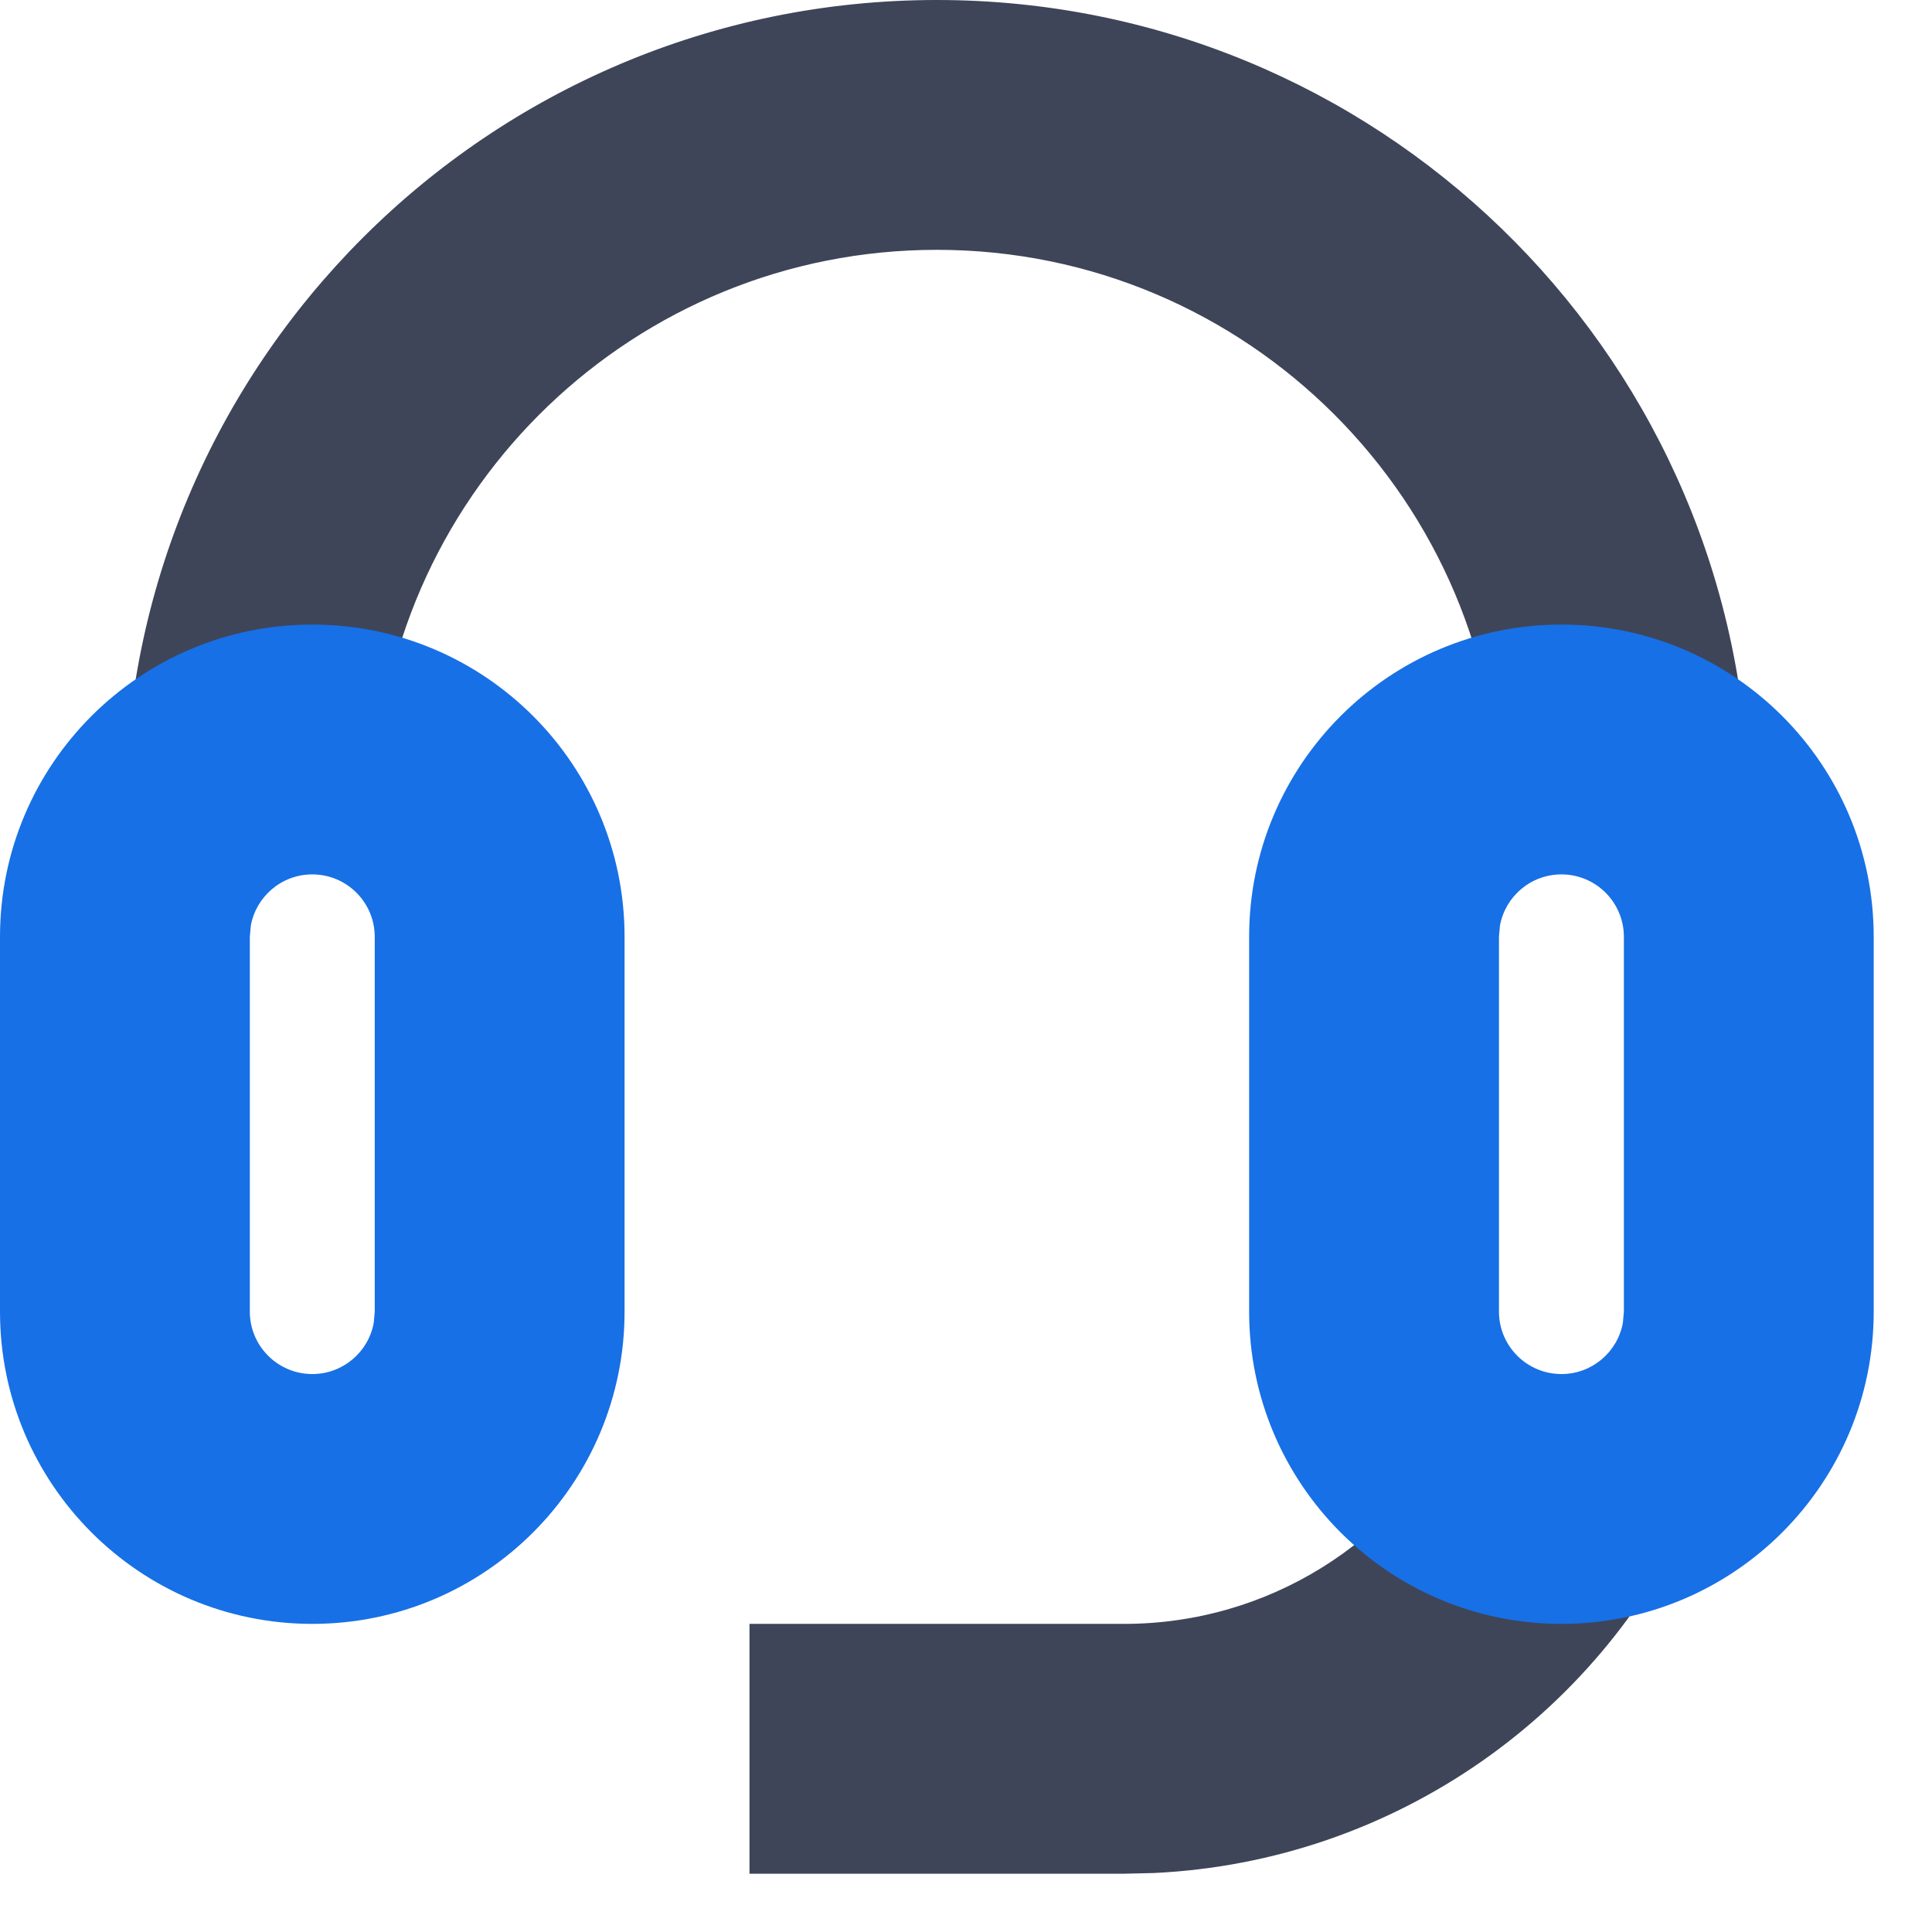
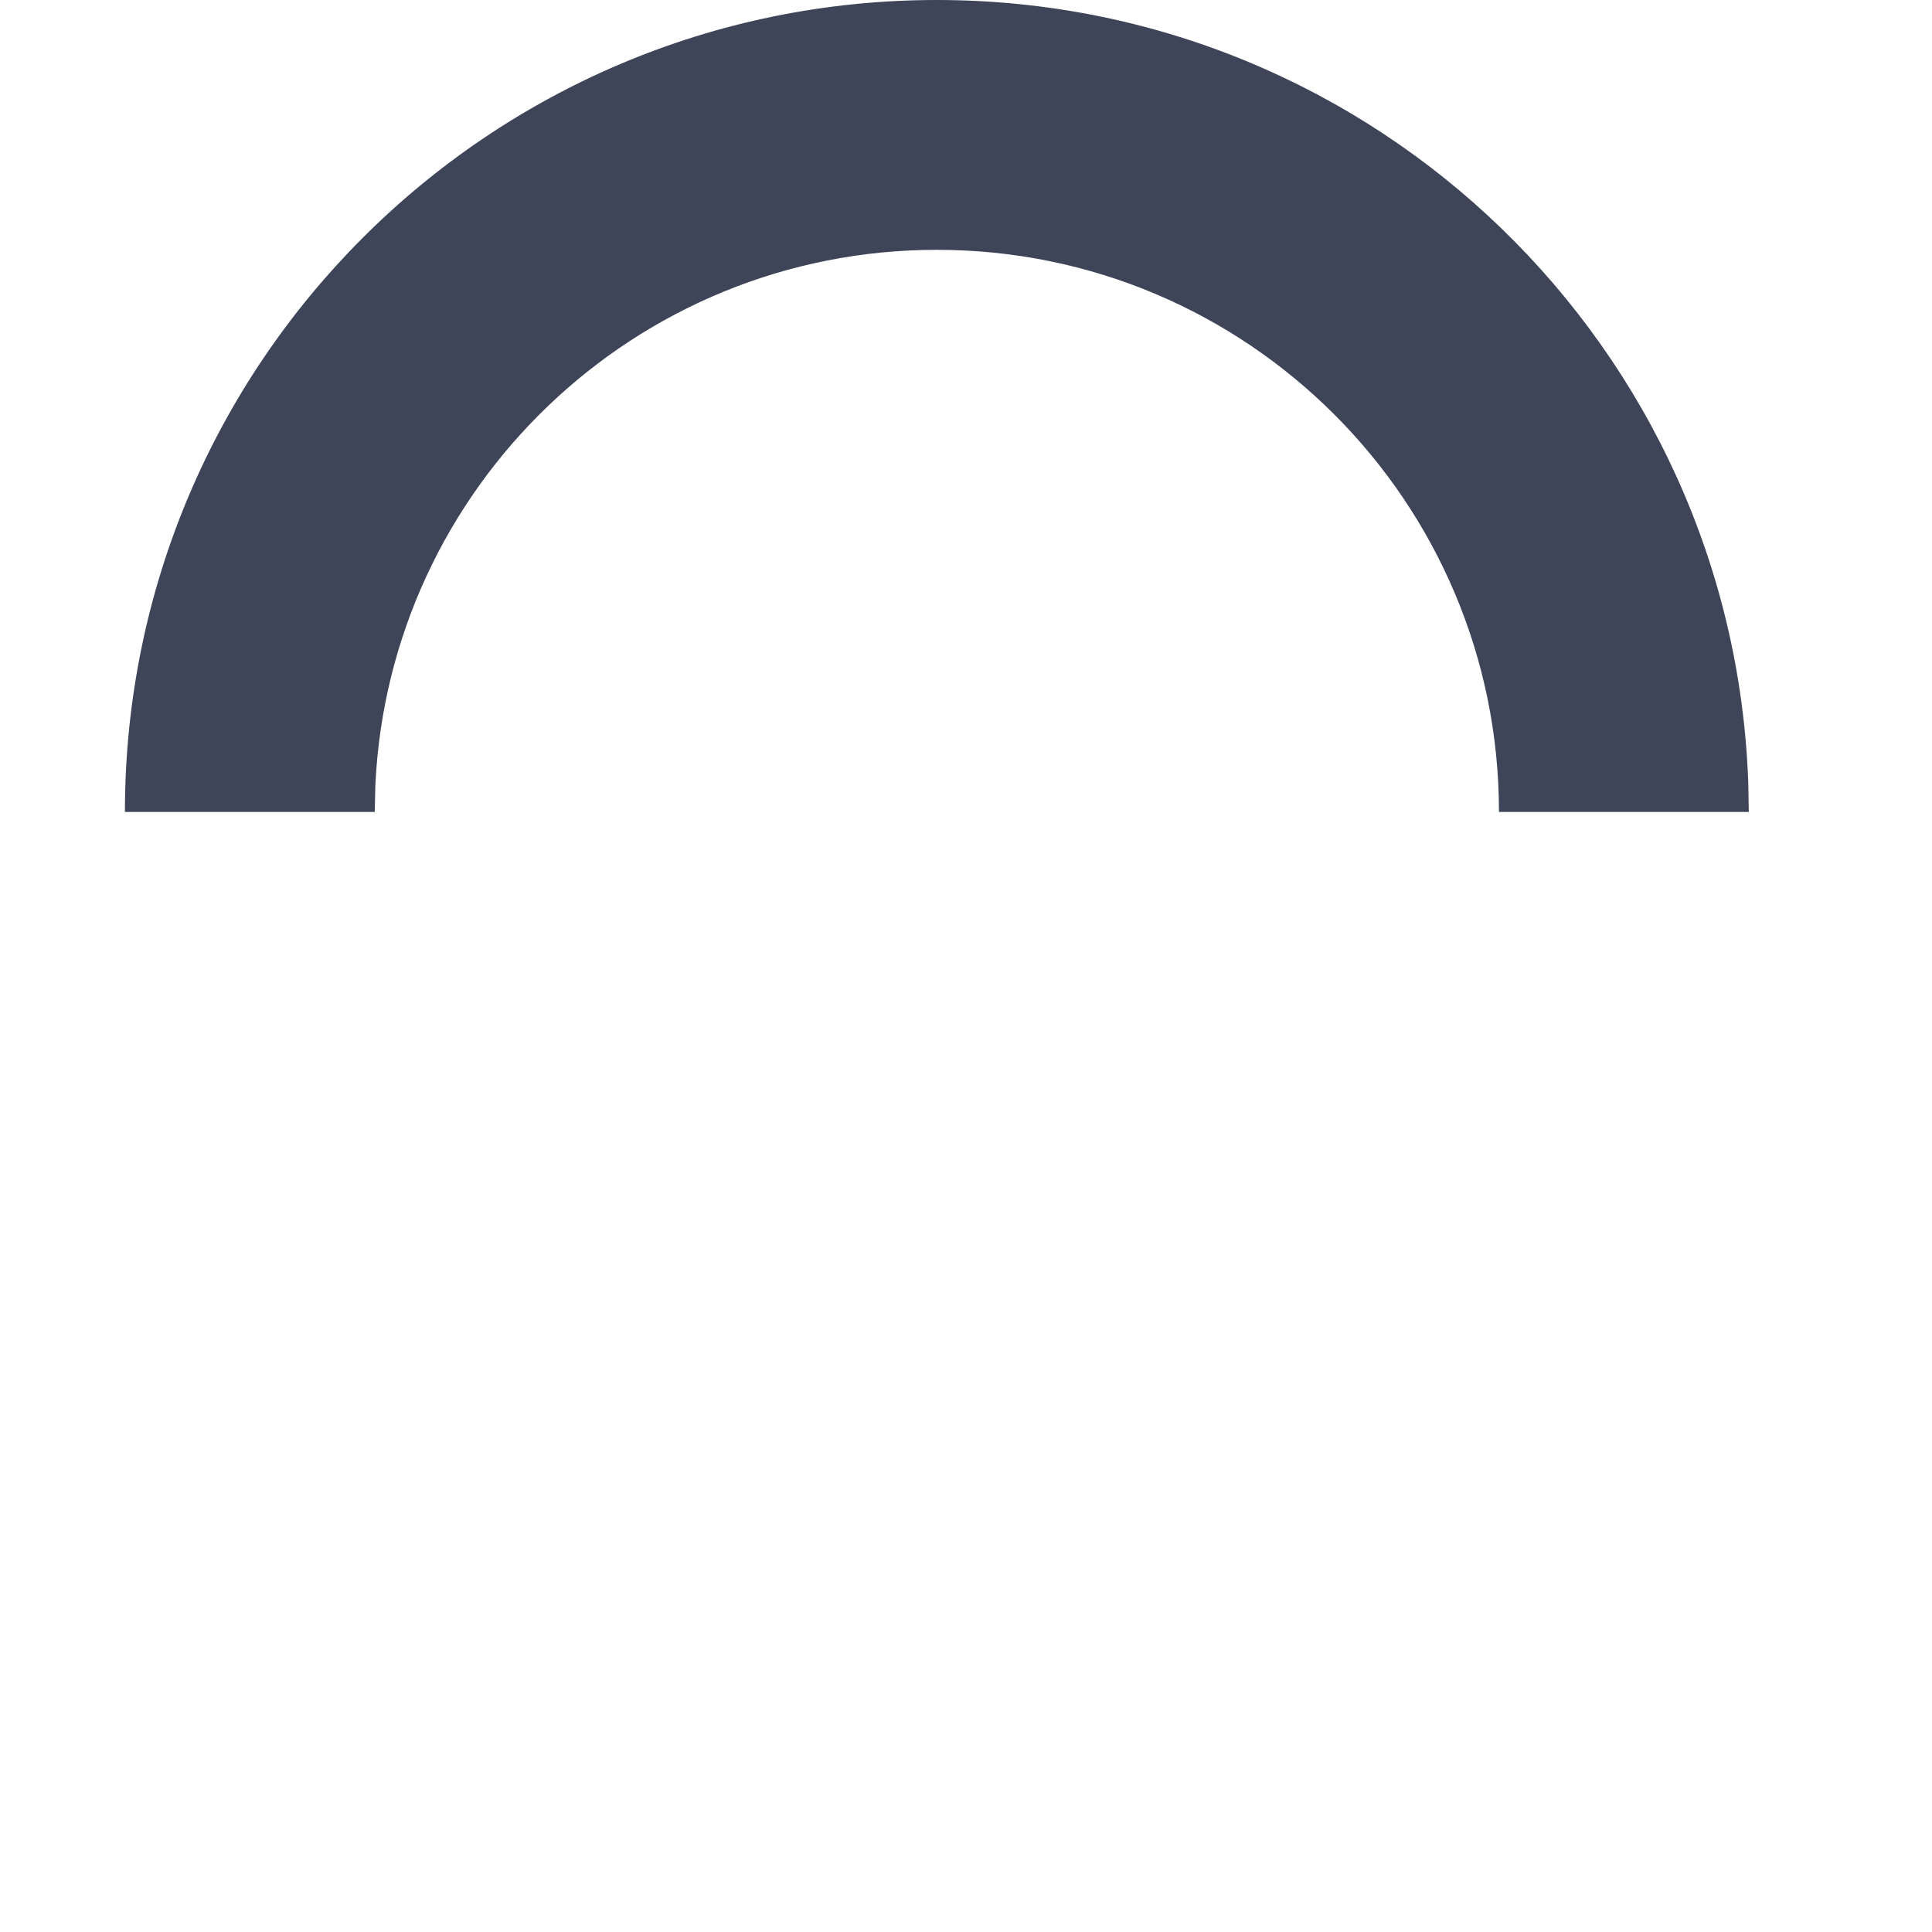
<svg xmlns="http://www.w3.org/2000/svg" width="29px" height="29px" viewBox="0 0 29 29" version="1.1">
  <title>6</title>
  <g id="页面-1备份" stroke="none" stroke-width="1" fill="none" fill-rule="evenodd">
    <g id="ISV-SAAS" transform="translate(-1243, -5084)" fill-rule="nonzero">
      <g id="编组-24" transform="translate(320, 4819)">
        <g id="编组-15" transform="translate(0, 76)">
          <g id="编组-22" transform="translate(870, 144)">
            <g id="6" transform="translate(53, 45)">
-               <path d="M22.057,20.942 L25.51,22.405 C24.109,25.711 20.931,27.948 17.311,28.115 L16.875,28.125 L11.25,28.125 L11.25,24.375 L16.875,24.375 C19.029,24.375 20.957,23.154 21.901,21.28 L22.057,20.942 Z" id="路径" fill="#3E4559" />
              <path d="M14.062,0 C20.647,0 26.012,5.222 26.242,11.75 L26.25,12.188 L22.5,12.188 C22.5,7.528 18.722,3.75 14.062,3.75 C9.536,3.75 5.842,7.315 5.634,11.79 L5.625,12.188 L1.875,12.188 C1.875,5.457 7.332,0 14.062,0 Z" id="路径" fill="#3E4559" />
-               <path d="M4.688,9.375 C7.276,9.375 9.375,11.474 9.375,14.062 L9.375,19.688 C9.375,22.276 7.276,24.375 4.688,24.375 C2.099,24.375 0,22.276 0,19.688 L0,14.062 C0,11.474 2.099,9.375 4.688,9.375 Z M4.688,13.125 C4.227,13.125 3.844,13.457 3.765,13.894 L3.75,14.062 L3.75,19.688 C3.75,20.205 4.17,20.625 4.688,20.625 C5.148,20.625 5.531,20.293 5.61,19.856 L5.625,19.688 L5.625,14.062 C5.625,13.545 5.205,13.125 4.688,13.125 Z" id="矩形" fill="#1770E6" />
-               <path d="M23.438,9.375 C26.026,9.375 28.125,11.474 28.125,14.062 L28.125,19.688 C28.125,22.276 26.026,24.375 23.438,24.375 C20.849,24.375 18.75,22.276 18.75,19.688 L18.75,14.062 C18.75,11.474 20.849,9.375 23.438,9.375 Z M23.438,13.125 C22.977,13.125 22.594,13.457 22.515,13.894 L22.5,14.062 L22.5,19.688 C22.5,20.205 22.92,20.625 23.438,20.625 C23.898,20.625 24.281,20.293 24.36,19.856 L24.375,19.688 L24.375,14.062 C24.375,13.545 23.955,13.125 23.438,13.125 Z" id="矩形备份" fill="#1770E6" />
            </g>
          </g>
        </g>
      </g>
    </g>
  </g>
</svg>